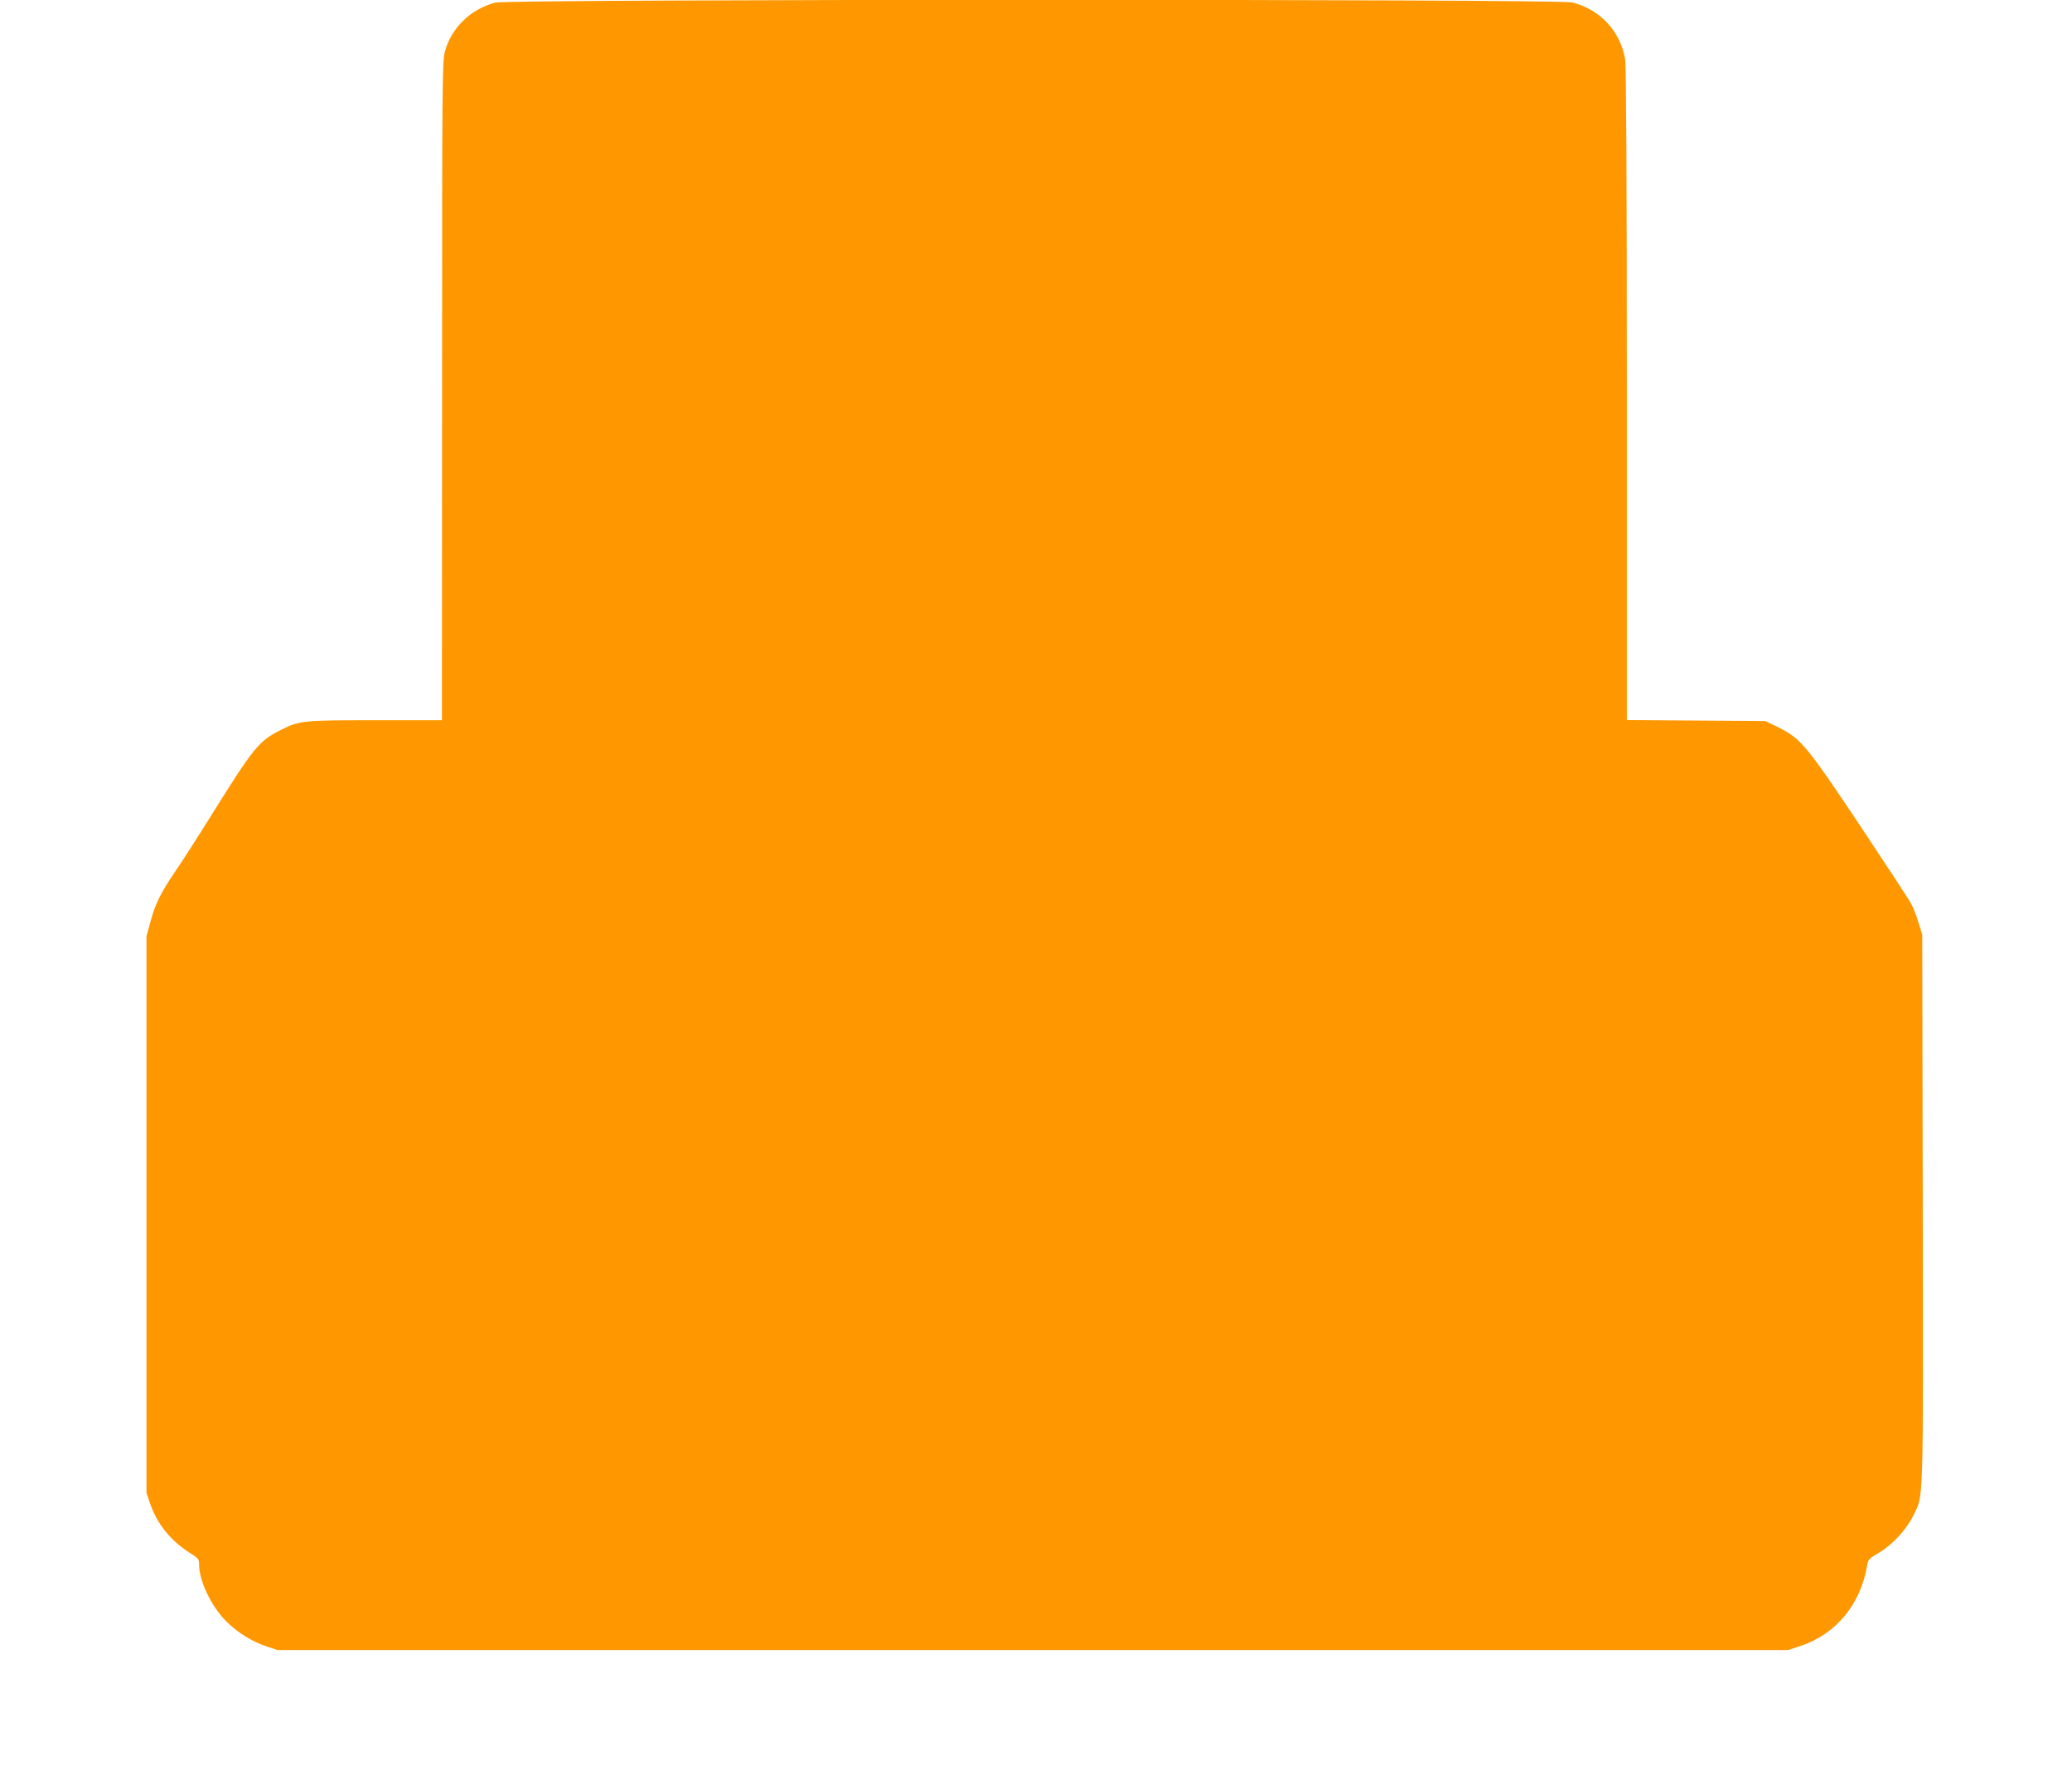
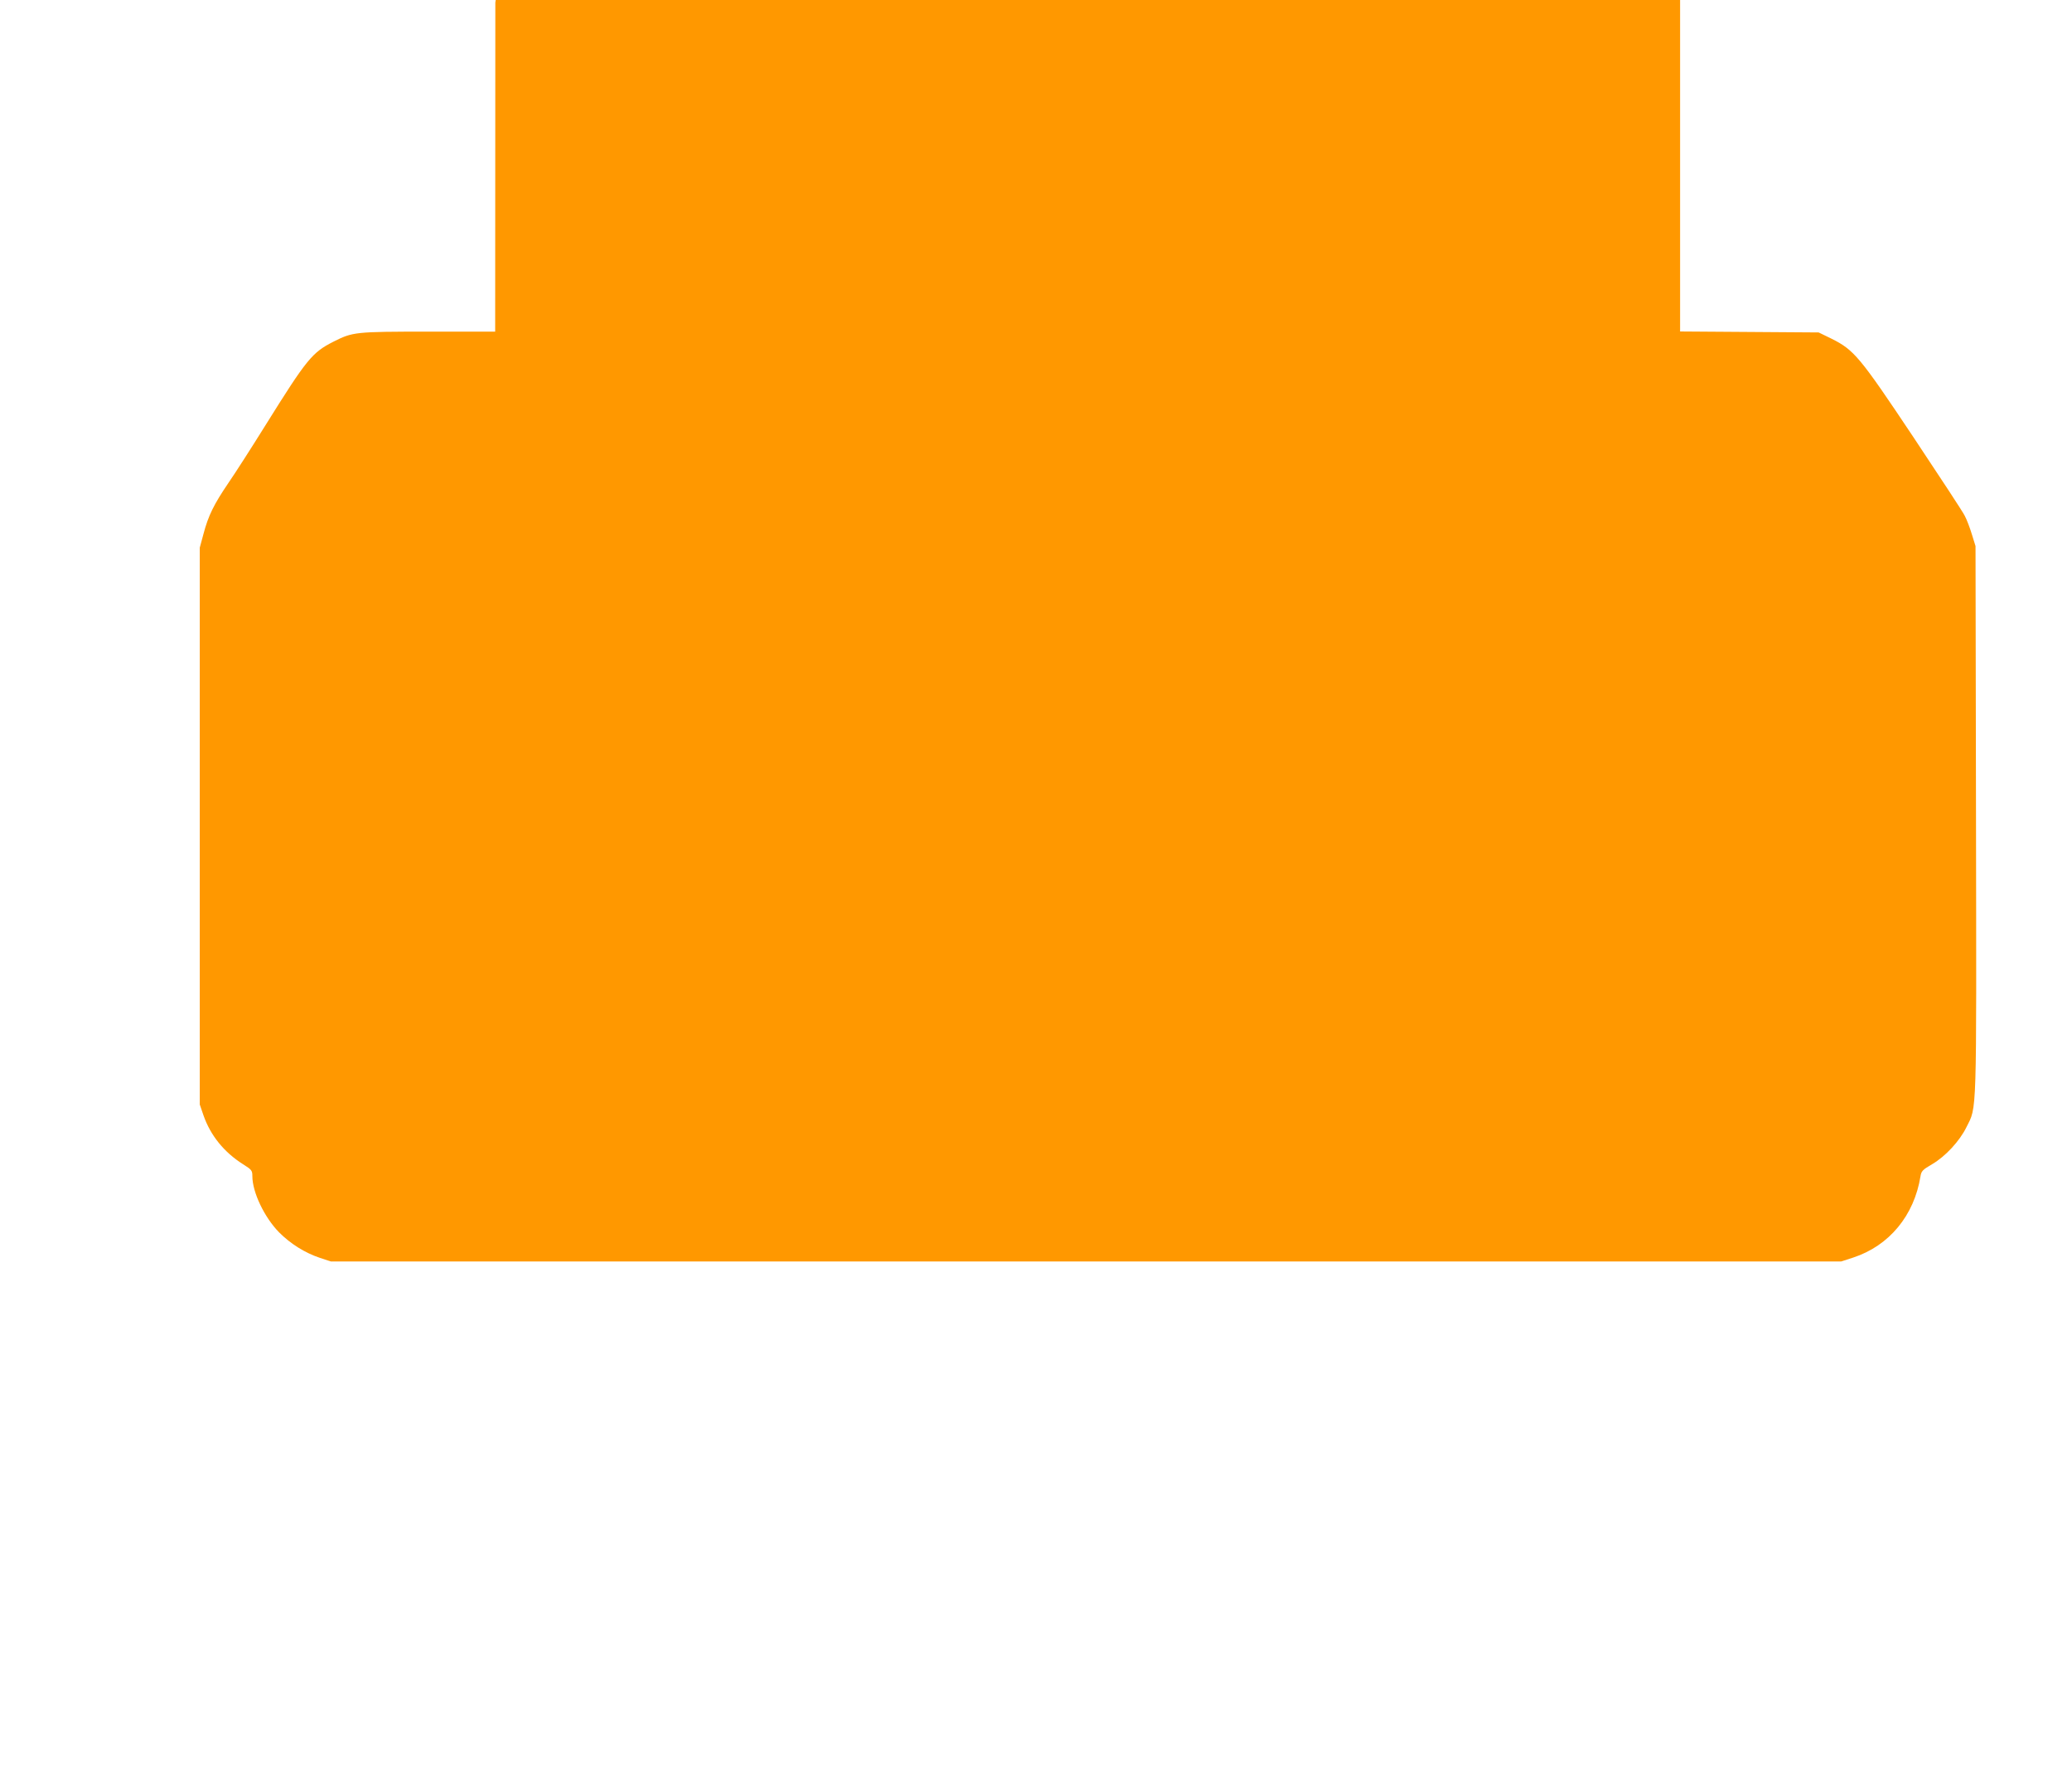
<svg xmlns="http://www.w3.org/2000/svg" version="1.0" width="1280pt" height="1100pt" viewBox="0 0 1280 1100" preserveAspectRatio="xMidYMid meet">
  <g transform="translate(0,1100) scale(0.1,-0.1)" fill="#ff9800" stroke="none">
-     <path d="M3060 10984 c-153 -40 -273 -157 -312 -304 -16 -60 -17 -214 -17 -2097 l-1 -2033 -412 0 c-454 0 -468 -2 -587 -62 -132 -67 -164 -106 -421 -518 -84 -135 -186 -294 -228 -355 -89 -131 -124 -201 -154 -315 l-23 -85 0 -1720 0 -1720 23 -67 c43 -124 127 -228 244 -302 54 -34 58 -39 58 -74 0 -99 74 -254 165 -347 71 -71 158 -126 253 -158 l67 -22 4665 0 4665 0 74 24 c223 73 377 260 416 502 5 32 13 41 72 75 82 48 170 143 212 229 65 131 62 35 59 1898 l-3 1692 -23 74 c-12 40 -32 92 -44 114 -11 23 -155 242 -318 487 -331 496 -365 537 -506 607 l-78 38 -428 3 -428 3 0 2007 c0 1315 -4 2029 -10 2072 -28 174 -152 310 -327 355 -85 22 -6568 21 -6653 -1z" />
+     <path d="M3060 10984 l-1 -2033 -412 0 c-454 0 -468 -2 -587 -62 -132 -67 -164 -106 -421 -518 -84 -135 -186 -294 -228 -355 -89 -131 -124 -201 -154 -315 l-23 -85 0 -1720 0 -1720 23 -67 c43 -124 127 -228 244 -302 54 -34 58 -39 58 -74 0 -99 74 -254 165 -347 71 -71 158 -126 253 -158 l67 -22 4665 0 4665 0 74 24 c223 73 377 260 416 502 5 32 13 41 72 75 82 48 170 143 212 229 65 131 62 35 59 1898 l-3 1692 -23 74 c-12 40 -32 92 -44 114 -11 23 -155 242 -318 487 -331 496 -365 537 -506 607 l-78 38 -428 3 -428 3 0 2007 c0 1315 -4 2029 -10 2072 -28 174 -152 310 -327 355 -85 22 -6568 21 -6653 -1z" />
  </g>
</svg>